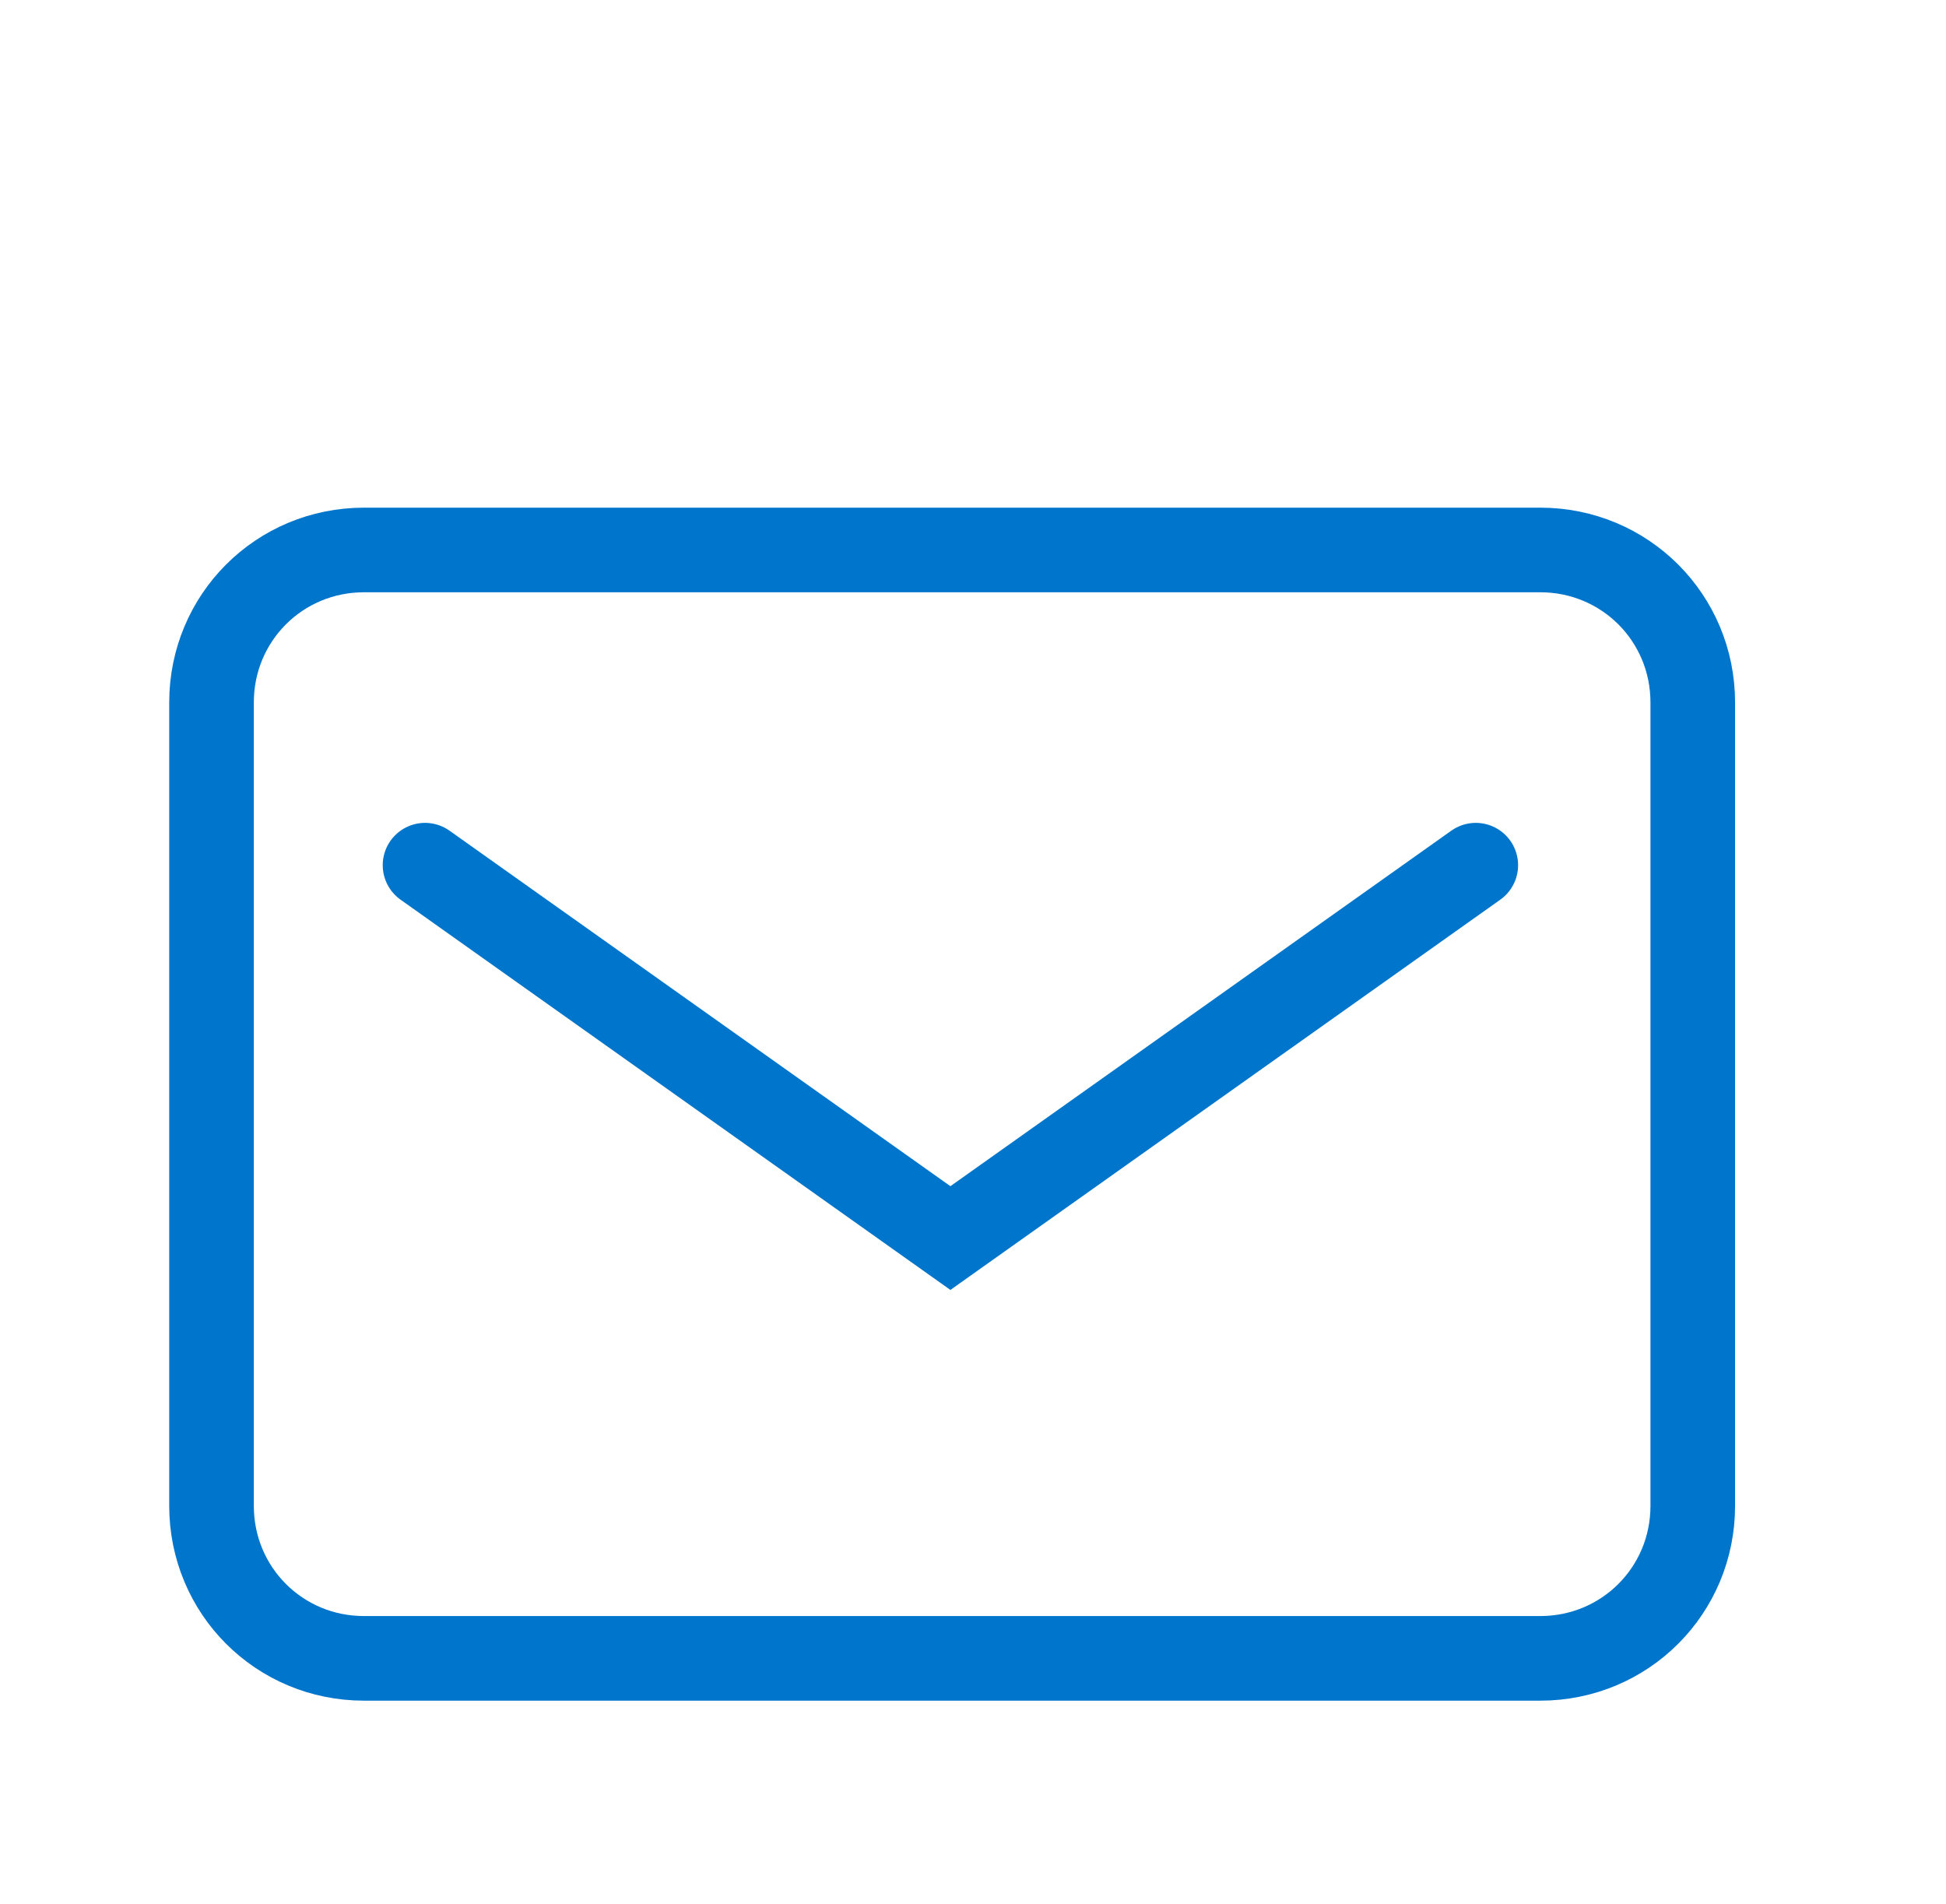
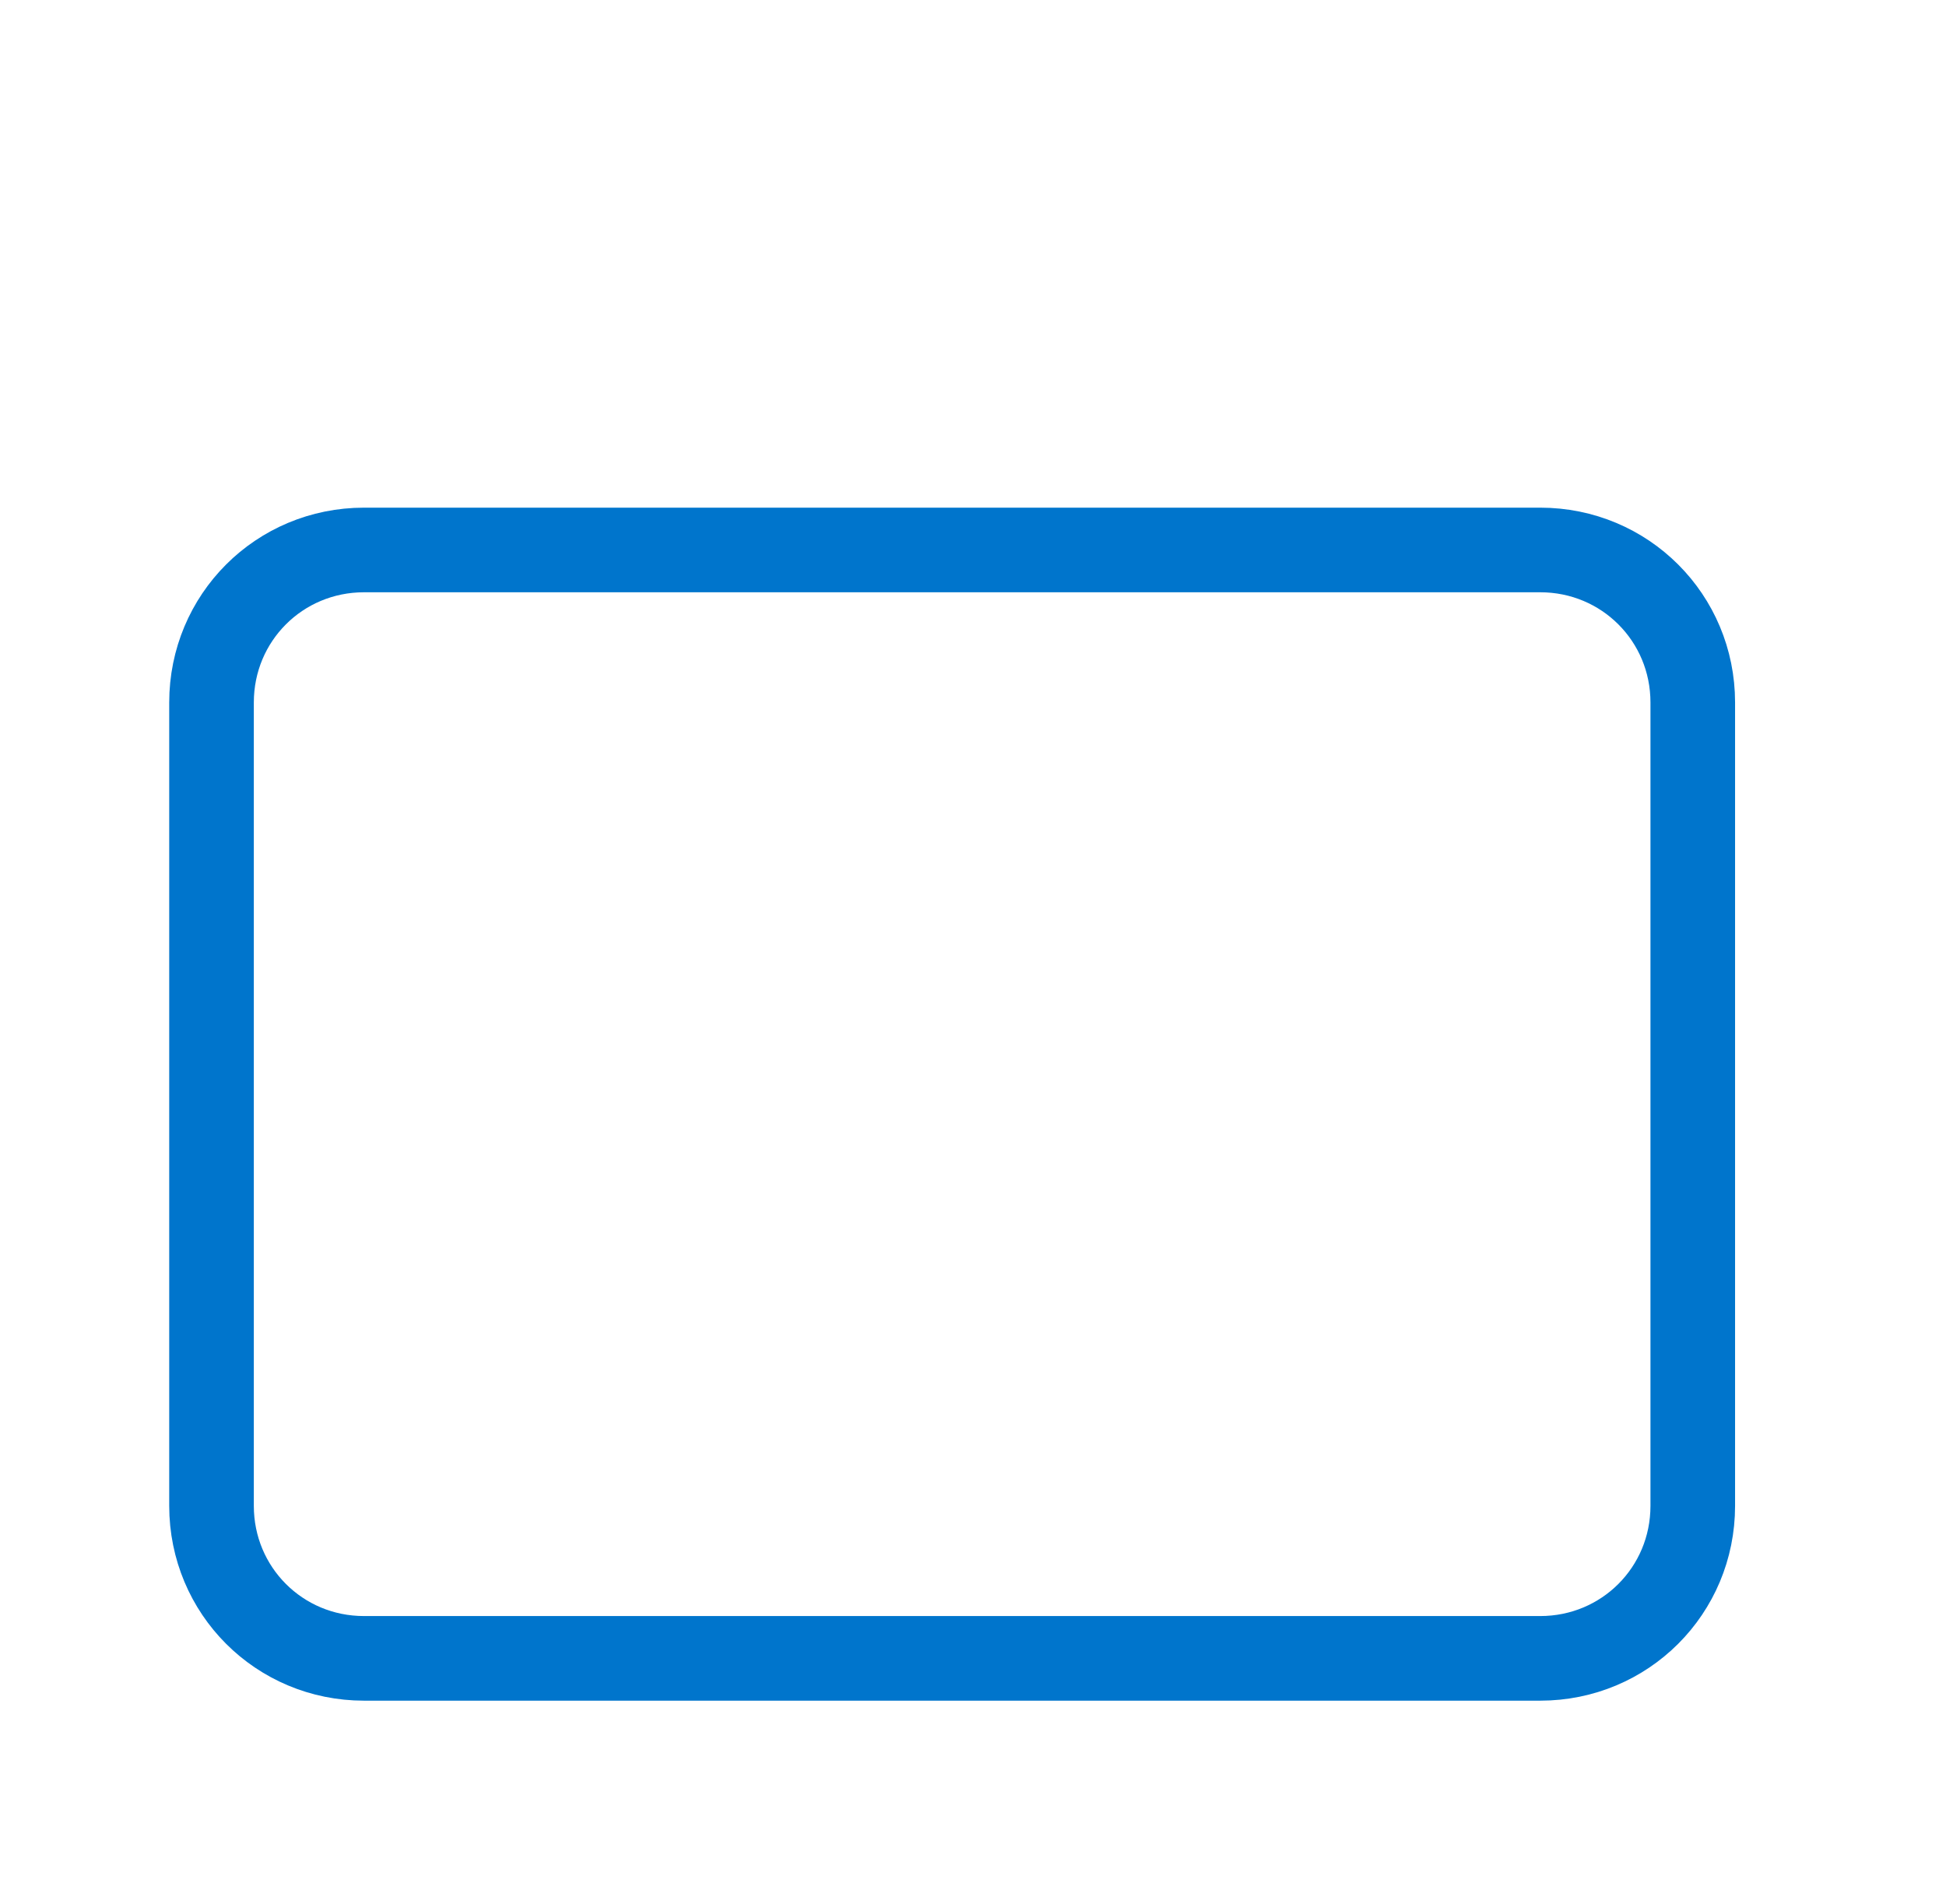
<svg xmlns="http://www.w3.org/2000/svg" width="46" height="45" viewBox="0 0 46 45" fill="none">
  <g filter="url(#filter0_d_12612_2584)">
    <path d="M36.408 35.2H8.605C6.602 35.2 5 33.598 5 31.595V12.605C5 10.602 6.602 9 8.605 9H36.408C38.411 9 40.014 10.602 40.014 12.605V31.595C40.014 33.598 38.411 35.2 36.408 35.2Z" stroke="#0075CC" stroke-width="2" stroke-miterlimit="10" stroke-linecap="round" />
-     <path d="M10.047 16.451L22.466 25.265L34.885 16.451" stroke="#0075CC" stroke-width="2" stroke-miterlimit="10" stroke-linecap="round" />
  </g>
  <defs>
    <filter id="filter0_d_12612_2584" x="0" y="8" width="45.012" height="36.199" filterUnits="userSpaceOnUse" color-interpolation-filters="sRGB">
      <feFlood flood-opacity="0" result="BackgroundImageFix" />
      <feColorMatrix in="SourceAlpha" type="matrix" values="0 0 0 0 0 0 0 0 0 0 0 0 0 0 0 0 0 0 127 0" result="hardAlpha" />
      <feOffset dy="4" />
      <feGaussianBlur stdDeviation="2" />
      <feComposite in2="hardAlpha" operator="out" />
      <feColorMatrix type="matrix" values="0 0 0 0 0 0 0 0 0 0 0 0 0 0 0 0 0 0 0.25 0" />
      <feBlend mode="normal" in2="BackgroundImageFix" result="effect1_dropShadow_12612_2584" />
      <feBlend mode="normal" in="SourceGraphic" in2="effect1_dropShadow_12612_2584" result="shape" />
    </filter>
  </defs>
</svg>